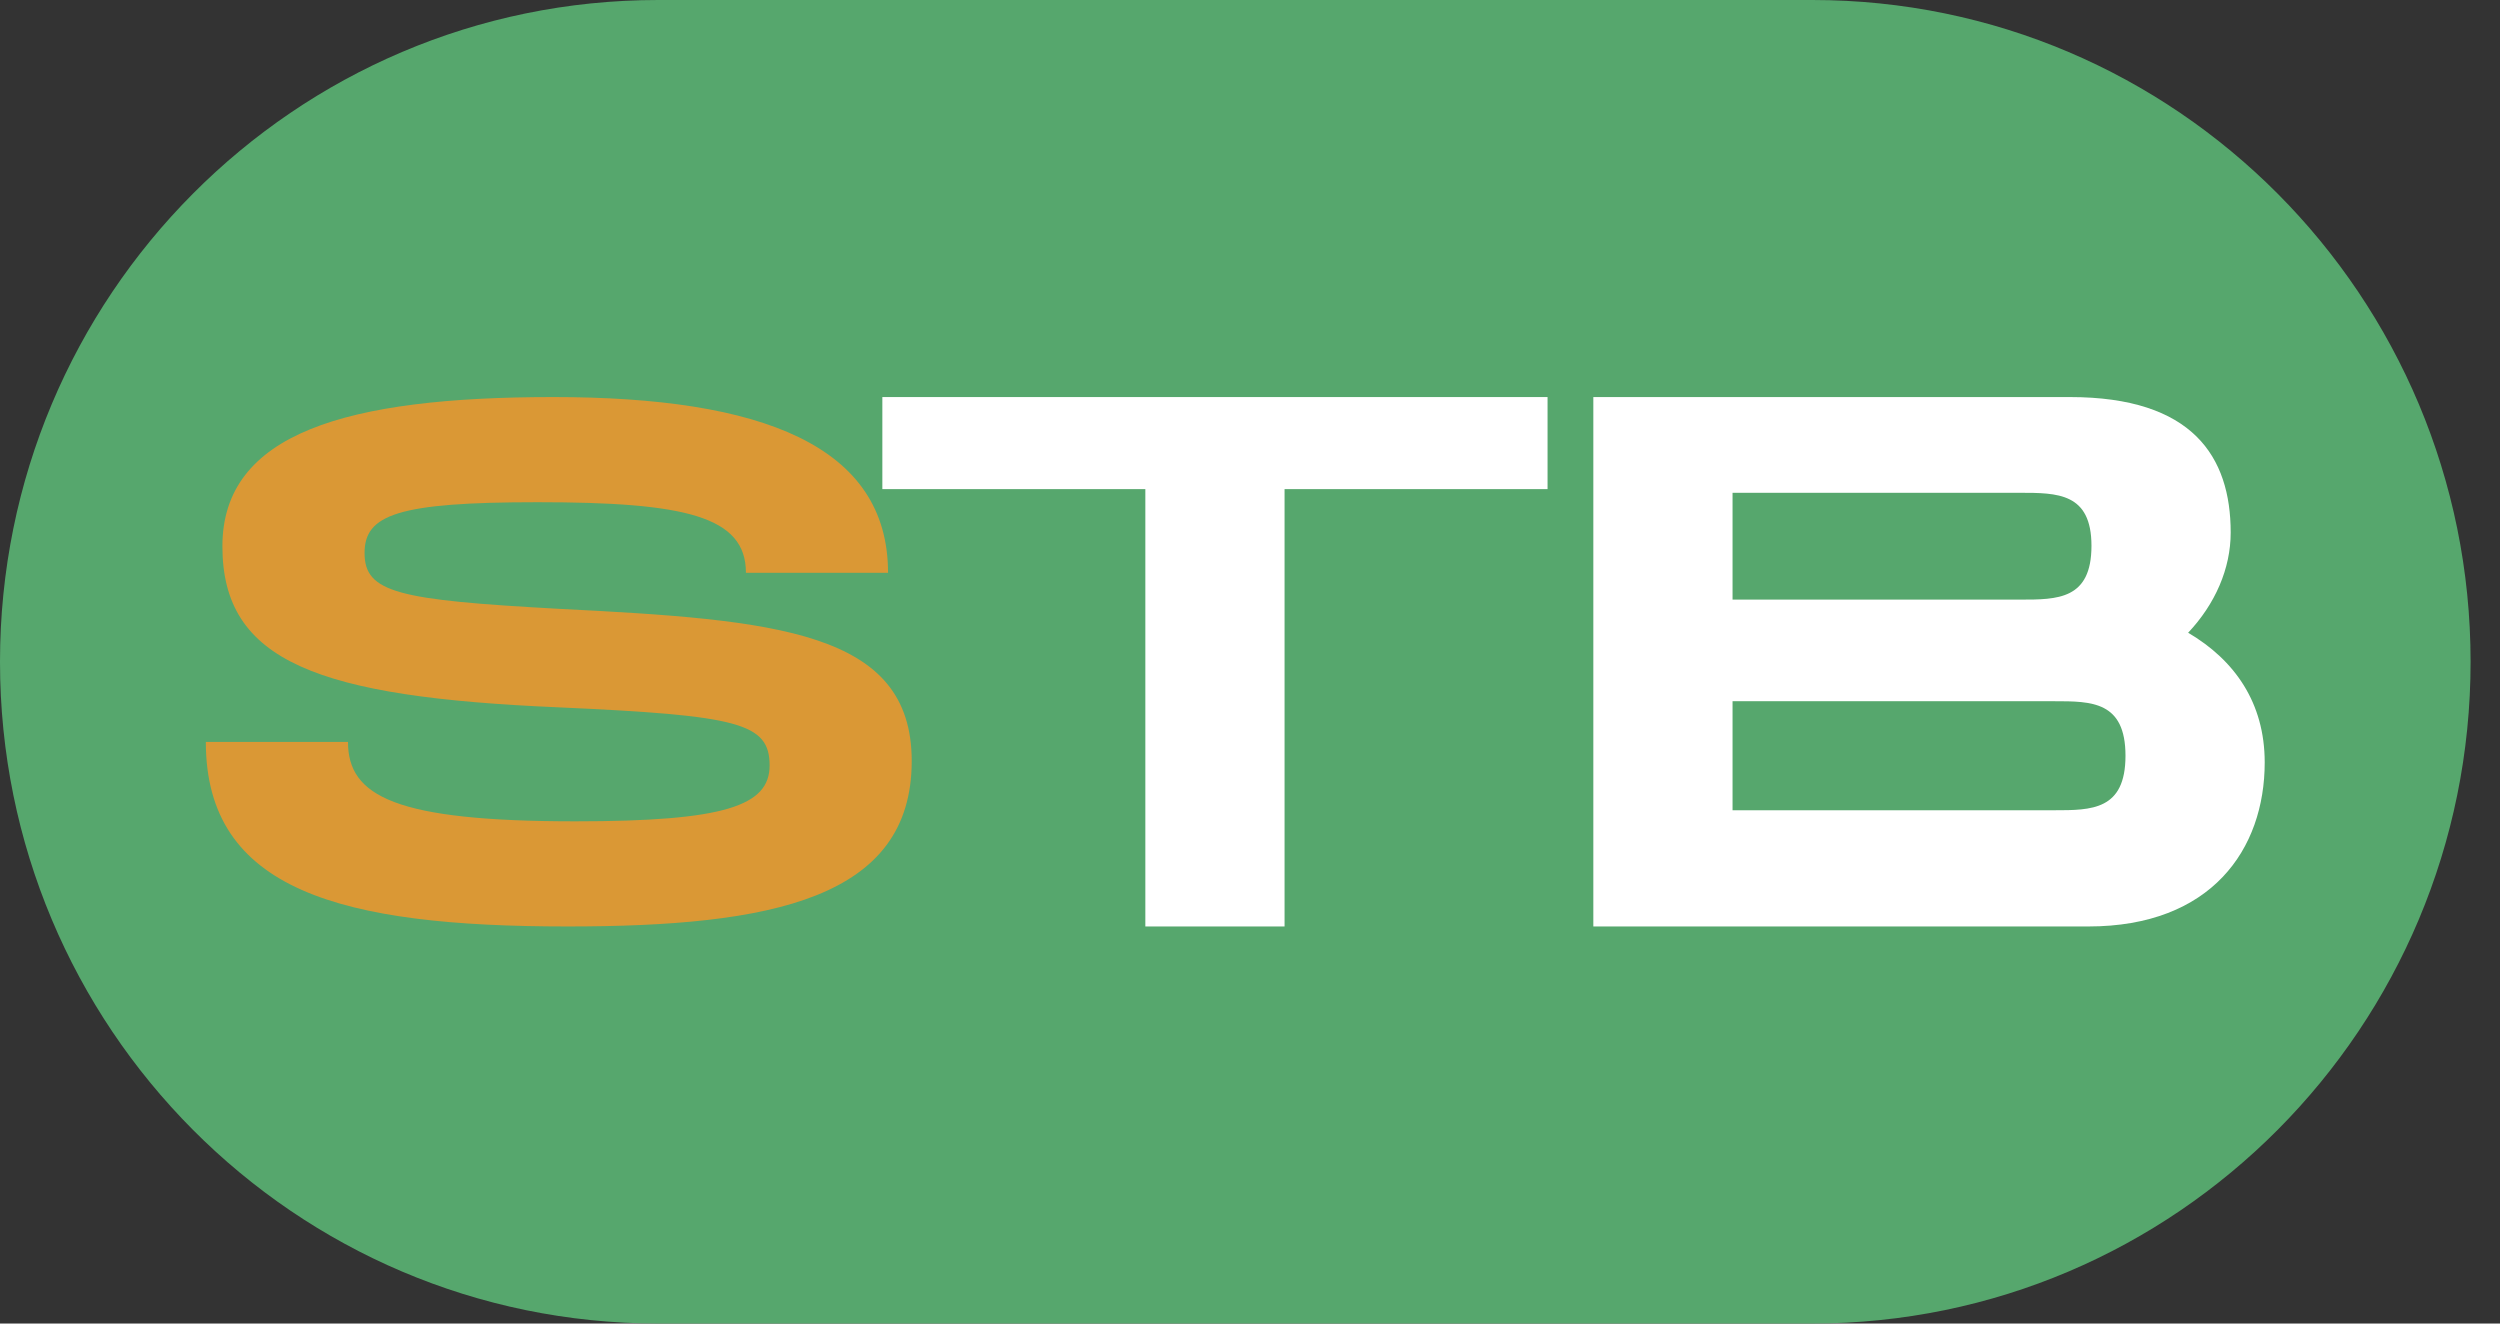
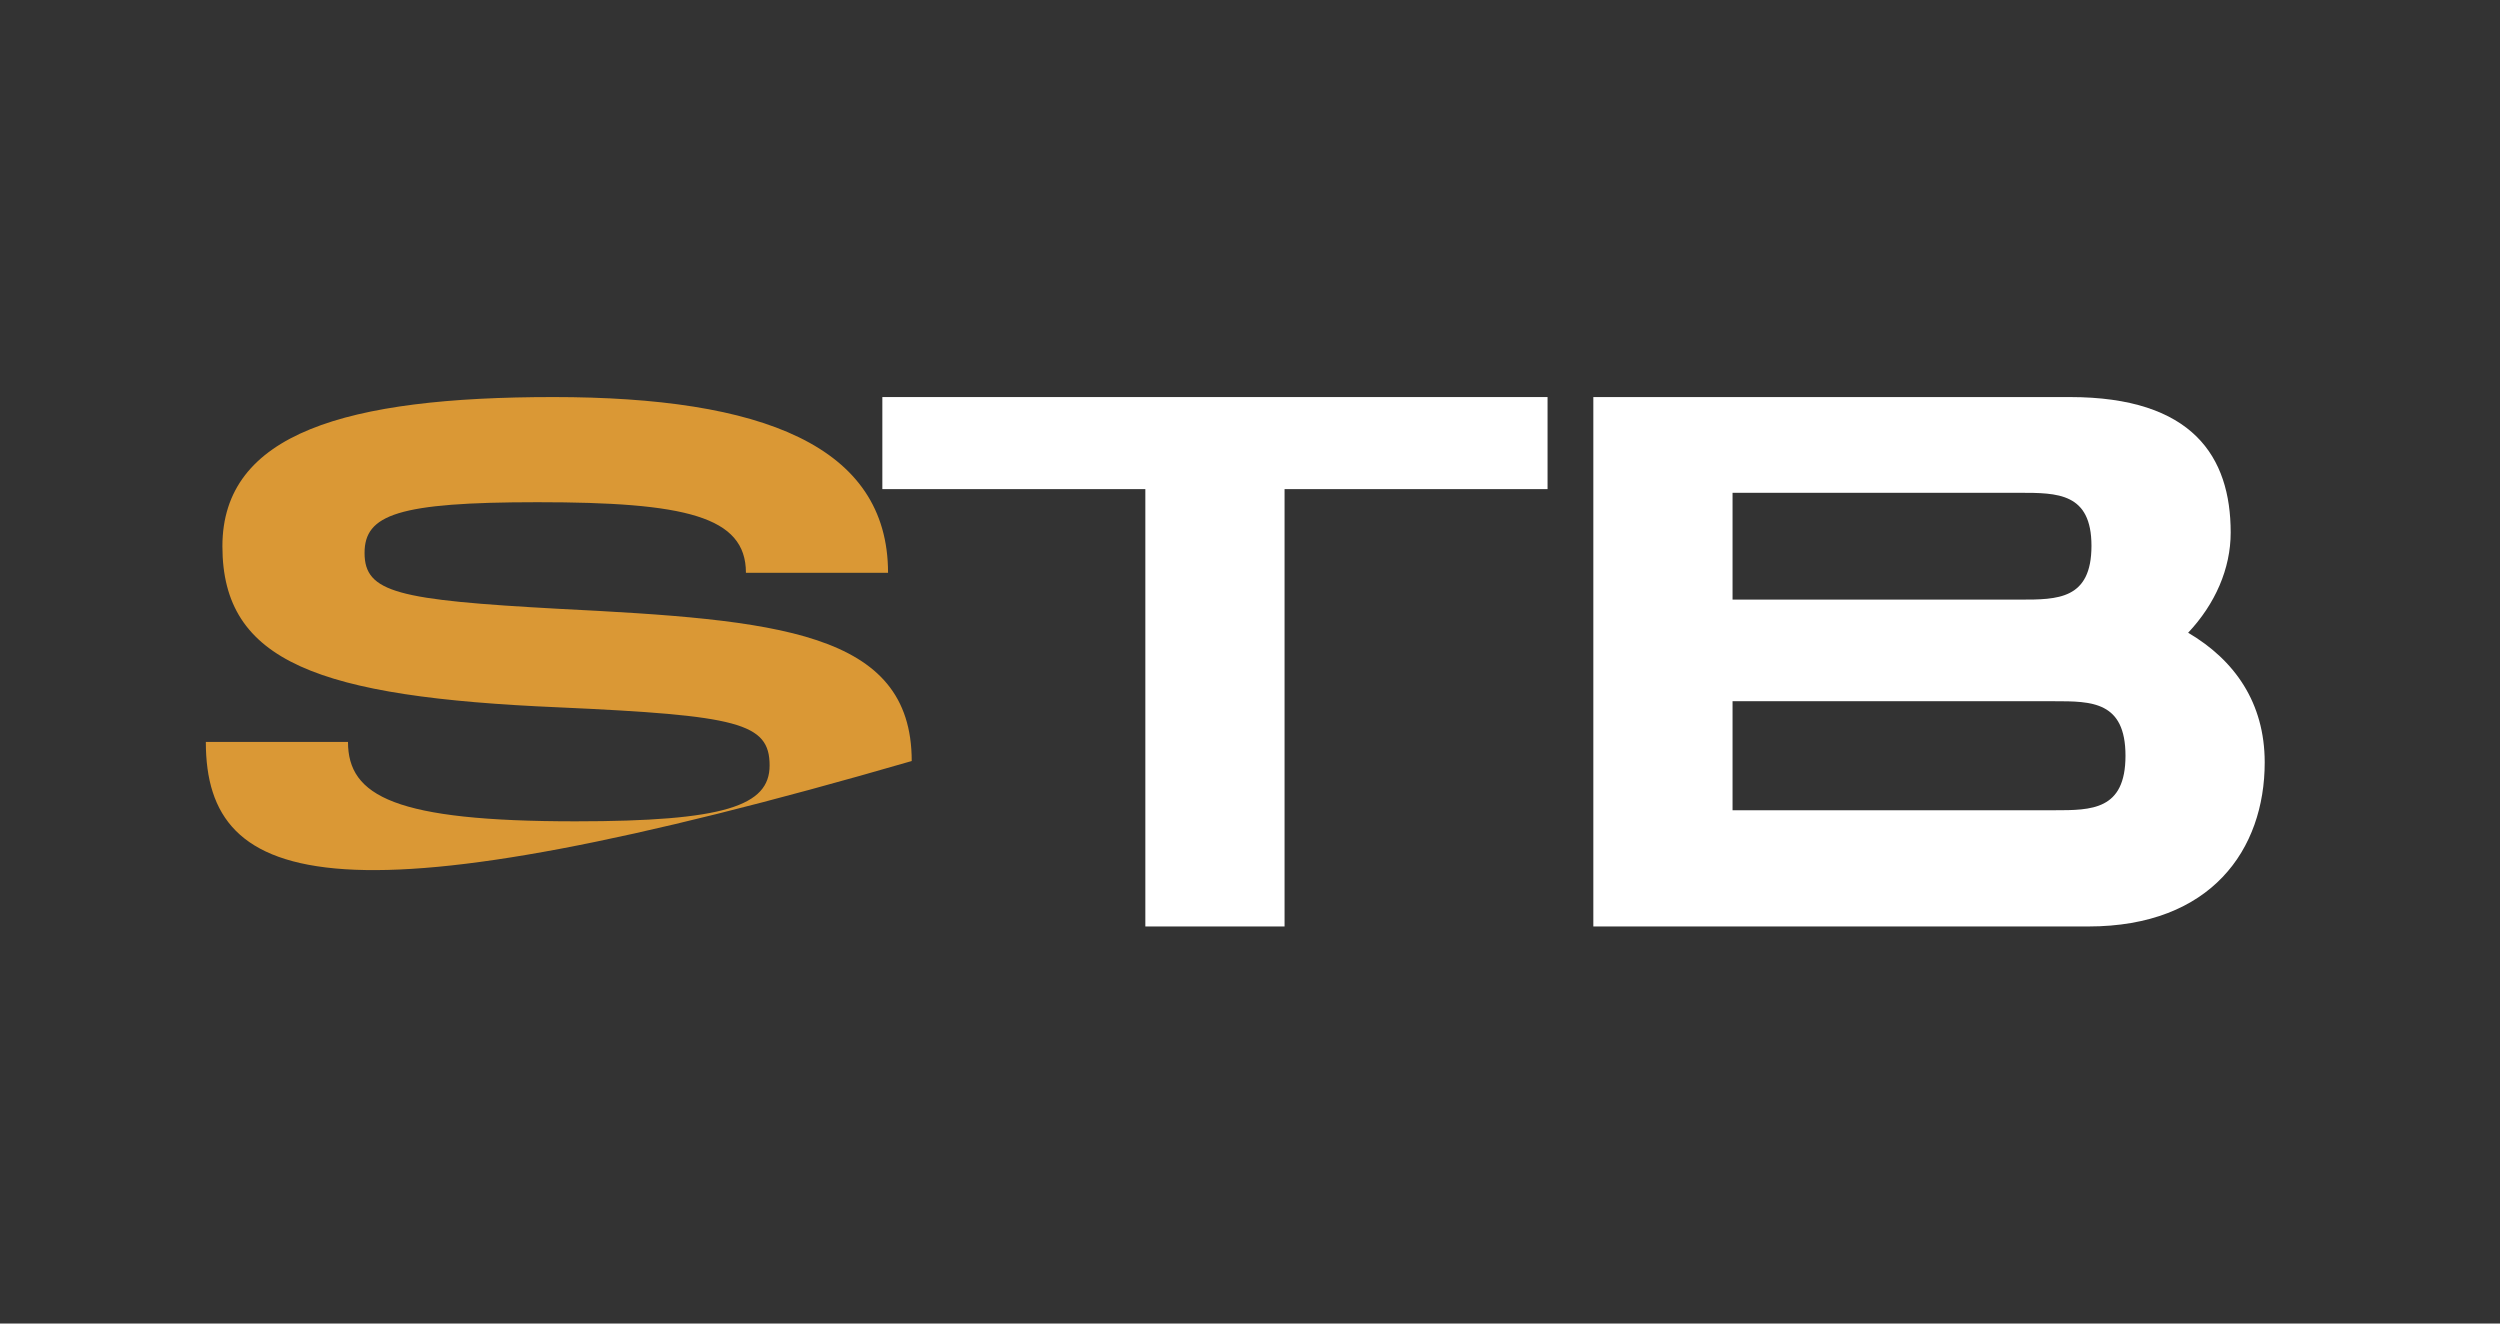
<svg xmlns="http://www.w3.org/2000/svg" width="51" height="27" viewBox="0 0 51 27" fill="none">
  <rect x="0" y="0" width="51" height="27" fill="#333333" stroke="none" />
-   <path d="M36.972 0H13.428C6.012 0 0 6.044 0 13.5C0 20.956 6.012 27 13.428 27H36.972C44.388 27 50.4 20.956 50.4 13.5C50.4 6.044 44.388 0 36.972 0Z" fill="#56A76D" />
  <path d="M31.57 8.1V9.978H26.205V18.9H23.365V9.978H18V8.1H31.57Z" fill="white" />
  <path d="M44.638 12.908C45.585 13.464 46.2 14.335 46.2 15.553C46.2 17.326 45.111 18.9 42.602 18.9H32.504V8.1H42.224C44.733 8.1 45.506 9.317 45.506 10.864C45.506 11.601 45.19 12.322 44.638 12.908ZM35.344 10.053V12.232H41.214C41.971 12.232 42.666 12.232 42.666 11.135C42.666 10.053 41.971 10.053 41.198 10.053H35.344ZM41.908 16.529C42.666 16.529 43.36 16.529 43.36 15.417C43.36 14.305 42.666 14.305 41.908 14.305H35.344V16.529H41.908Z" fill="white" />
-   <path d="M4.199 15.135H7.099C7.099 16.245 8.065 16.755 11.738 16.755C14.782 16.755 15.7 16.44 15.7 15.615C15.7 14.745 15.056 14.595 11.399 14.43C6.486 14.22 4.537 13.5 4.537 11.145C4.537 8.835 7.066 8.1 11.287 8.1C15.539 8.1 18.116 9.09 18.116 11.685H15.217C15.217 10.53 13.976 10.245 10.964 10.245C8.113 10.245 7.437 10.5 7.437 11.28C7.437 12.09 8.113 12.24 11.399 12.42C15.845 12.645 18.599 12.87 18.599 15.525C18.599 18.33 15.748 18.9 11.576 18.9C6.954 18.9 4.199 18.165 4.199 15.135Z" fill="#DA9835" />
+   <path d="M4.199 15.135H7.099C7.099 16.245 8.065 16.755 11.738 16.755C14.782 16.755 15.7 16.44 15.7 15.615C15.7 14.745 15.056 14.595 11.399 14.43C6.486 14.22 4.537 13.5 4.537 11.145C4.537 8.835 7.066 8.1 11.287 8.1C15.539 8.1 18.116 9.09 18.116 11.685H15.217C15.217 10.53 13.976 10.245 10.964 10.245C8.113 10.245 7.437 10.5 7.437 11.28C7.437 12.09 8.113 12.24 11.399 12.42C15.845 12.645 18.599 12.87 18.599 15.525C6.954 18.9 4.199 18.165 4.199 15.135Z" fill="#DA9835" />
</svg>